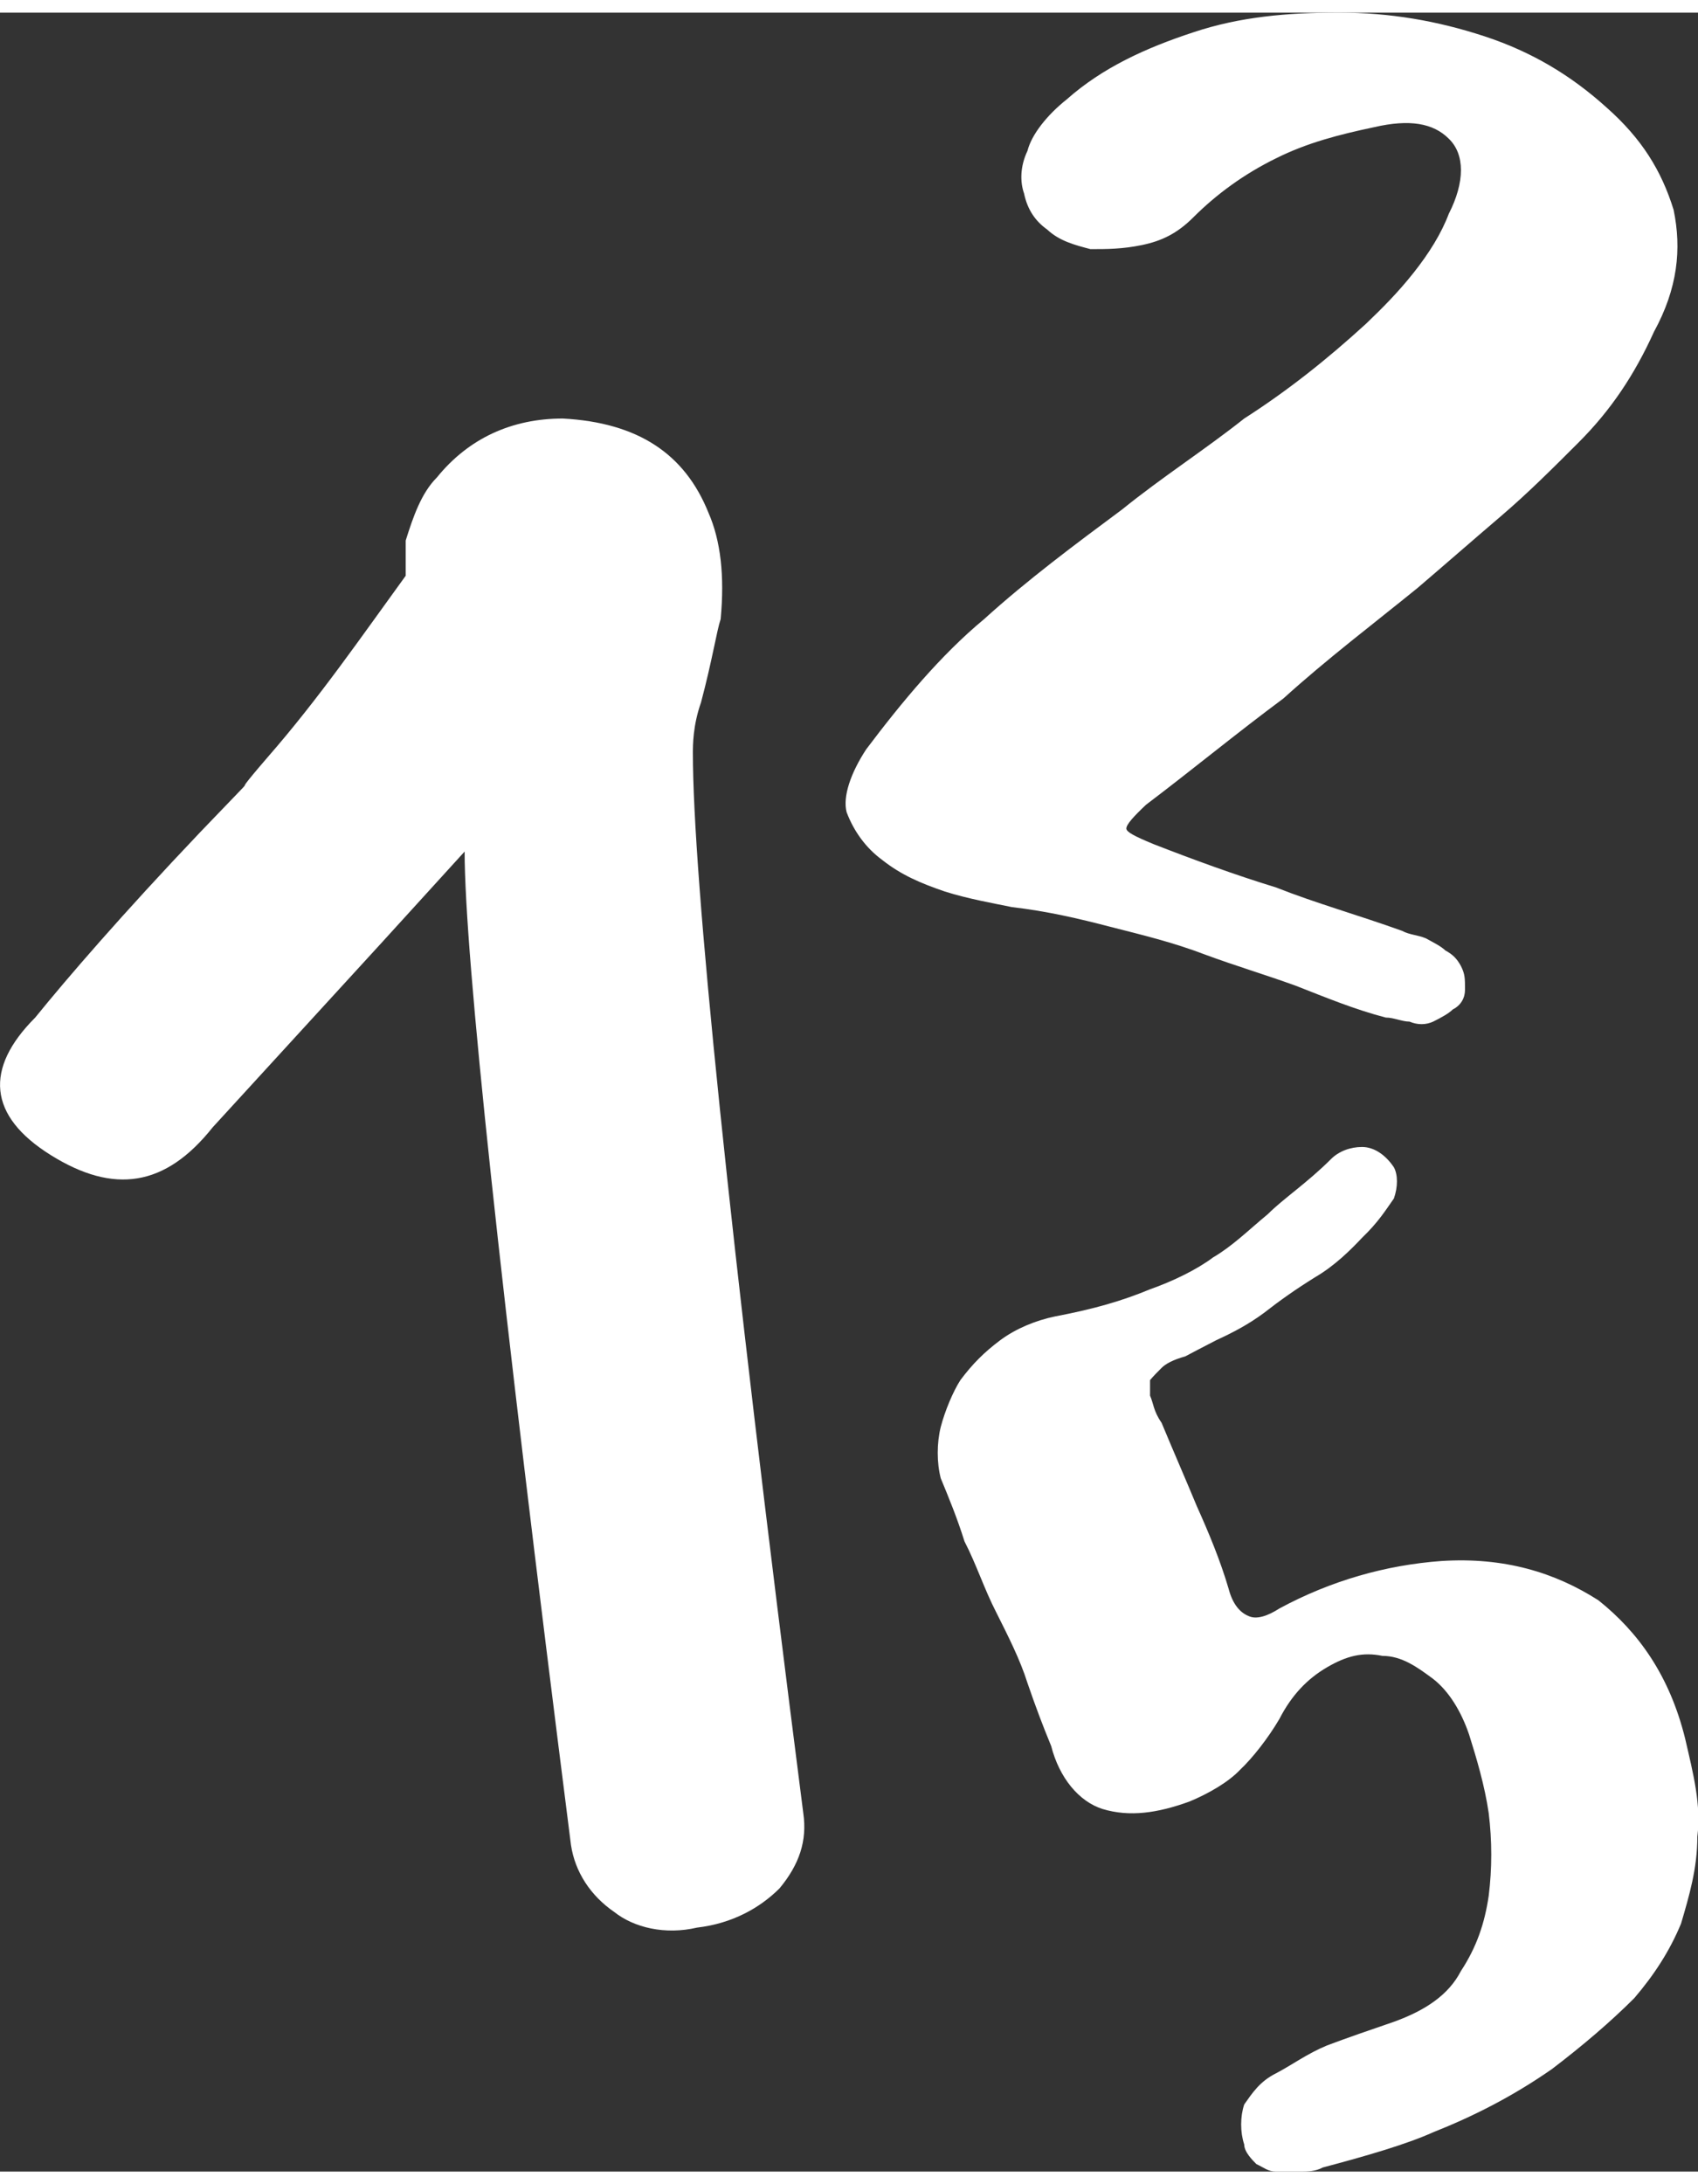
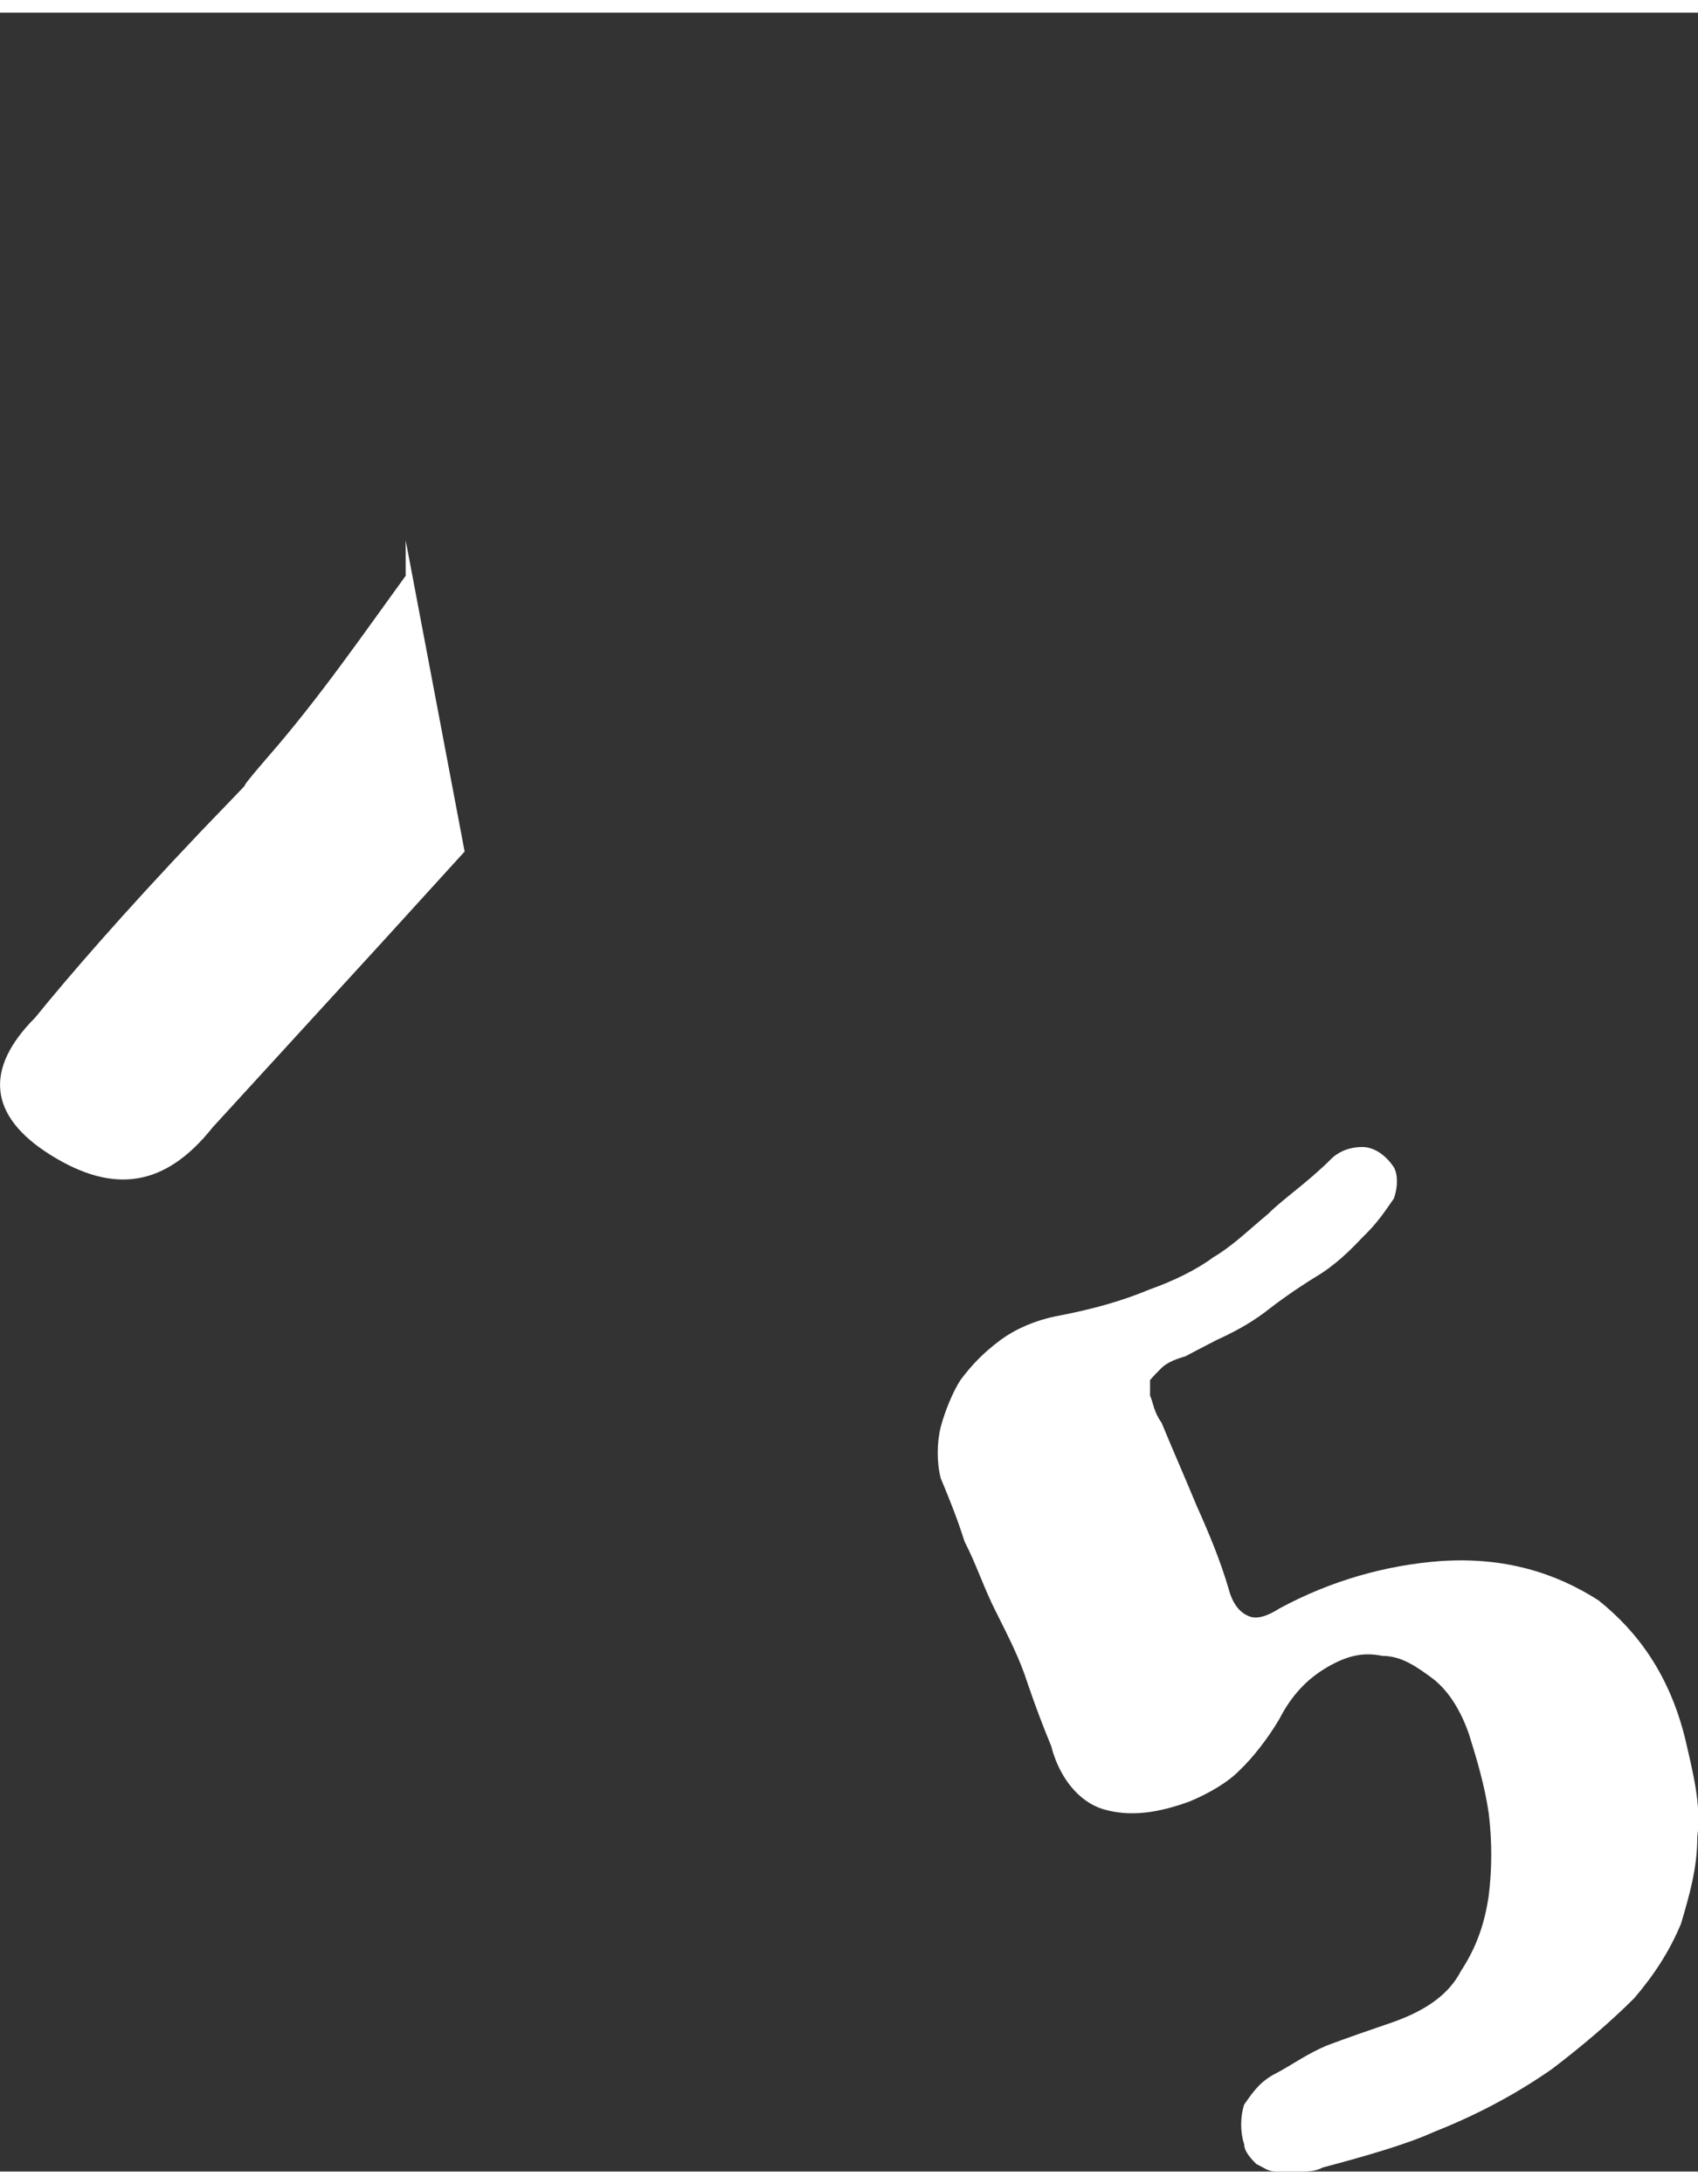
<svg xmlns="http://www.w3.org/2000/svg" xml:space="preserve" width="63px" height="81px" version="1.1" style="shape-rendering:geometricPrecision; text-rendering:geometricPrecision; image-rendering:optimizeQuality; fill-rule:evenodd; clip-rule:evenodd" viewBox="0 0 25.07 31.86">
  <rect x="0" y="0" width="25.07" height="31.86" fill="#333333" stroke="none" />
  <defs>
    <style type="text/css">
   
    .fil0 {fill:white}
   
  </style>
  </defs>
  <g id="Layer_x0020_1">
    <g id="_1568277946160">
-       <path class="fil0" d="M12.79 10.87c0.52,-0.69 1.1,-1.39 1.74,-1.92 0.64,-0.58 1.34,-1.1 2.04,-1.62 0.58,-0.47 1.22,-0.88 1.8,-1.34 0.64,-0.41 1.22,-0.87 1.8,-1.4 0.24,-0.23 0.47,-0.46 0.7,-0.75 0.23,-0.29 0.41,-0.58 0.52,-0.87 0.24,-0.47 0.24,-0.88 0,-1.11 -0.23,-0.23 -0.58,-0.29 -1.1,-0.17 -0.52,0.11 -0.99,0.23 -1.45,0.46 -0.47,0.23 -0.88,0.53 -1.22,0.87 -0.24,0.24 -0.47,0.35 -0.76,0.41 -0.29,0.06 -0.52,0.06 -0.76,0.06 -0.23,-0.06 -0.46,-0.12 -0.64,-0.29 -0.17,-0.12 -0.29,-0.29 -0.34,-0.53 -0.06,-0.17 -0.06,-0.4 0.05,-0.63 0.06,-0.24 0.29,-0.53 0.58,-0.76 0.53,-0.47 1.17,-0.76 1.87,-0.99 0.69,-0.23 1.39,-0.29 2.15,-0.29 0.75,0 1.45,0.12 2.15,0.35 0.7,0.23 1.28,0.58 1.8,1.05 0.52,0.46 0.81,0.93 0.99,1.51 0.12,0.58 0.06,1.16 -0.29,1.8 -0.29,0.64 -0.64,1.16 -1.11,1.63 -0.4,0.4 -0.75,0.75 -1.16,1.1 -0.41,0.35 -0.81,0.7 -1.22,1.05 -0.64,0.52 -1.34,1.05 -1.98,1.63 -0.7,0.52 -1.33,1.04 -2.03,1.57 -0.18,0.17 -0.29,0.29 -0.29,0.35 0,0.05 0.11,0.11 0.4,0.23 0.59,0.23 1.22,0.46 1.81,0.64 0.58,0.23 1.22,0.41 1.86,0.64 0.11,0.06 0.23,0.06 0.35,0.11 0.11,0.06 0.23,0.12 0.29,0.18 0.11,0.06 0.17,0.12 0.23,0.23 0.06,0.12 0.06,0.18 0.06,0.35 0,0.12 -0.06,0.23 -0.18,0.29 -0.06,0.06 -0.17,0.12 -0.29,0.18 -0.11,0.05 -0.23,0.05 -0.35,0 -0.11,0 -0.23,-0.06 -0.35,-0.06 -0.46,-0.12 -0.87,-0.29 -1.33,-0.47 -0.47,-0.17 -0.88,-0.29 -1.34,-0.46 -0.47,-0.18 -0.93,-0.29 -1.4,-0.41 -0.46,-0.12 -0.93,-0.23 -1.45,-0.29 -0.29,-0.06 -0.64,-0.12 -0.99,-0.23 -0.35,-0.12 -0.64,-0.24 -0.93,-0.47 -0.23,-0.17 -0.41,-0.41 -0.52,-0.7 -0.06,-0.23 0.06,-0.58 0.29,-0.93z" />
      <path class="fil0" d="M19.53 31.8c-0.11,0.06 -0.23,0.06 -0.34,0.06 -0.12,0 -0.24,0 -0.35,0 -0.12,0 -0.18,-0.06 -0.29,-0.11 -0.06,-0.06 -0.18,-0.18 -0.18,-0.29 -0.06,-0.18 -0.06,-0.41 0,-0.59 0.12,-0.17 0.23,-0.34 0.47,-0.46 0.23,-0.12 0.46,-0.29 0.75,-0.41 0.29,-0.11 0.64,-0.23 0.99,-0.35 0.47,-0.17 0.81,-0.4 0.99,-0.75 0.23,-0.35 0.35,-0.7 0.41,-1.11 0.05,-0.4 0.05,-0.81 0,-1.22 -0.06,-0.41 -0.18,-0.81 -0.29,-1.16 -0.12,-0.35 -0.3,-0.64 -0.53,-0.82 -0.23,-0.17 -0.46,-0.34 -0.75,-0.34 -0.29,-0.06 -0.53,0 -0.82,0.17 -0.29,0.17 -0.52,0.41 -0.7,0.76 -0.17,0.29 -0.4,0.58 -0.58,0.75 -0.17,0.18 -0.46,0.35 -0.75,0.47 -0.47,0.17 -0.88,0.23 -1.28,0.11 -0.35,-0.11 -0.64,-0.46 -0.76,-0.93 -0.12,-0.29 -0.23,-0.58 -0.35,-0.93 -0.11,-0.35 -0.29,-0.7 -0.46,-1.04 -0.18,-0.35 -0.29,-0.7 -0.47,-1.05 -0.11,-0.35 -0.23,-0.64 -0.35,-0.93 -0.06,-0.23 -0.06,-0.52 0,-0.76 0.06,-0.23 0.18,-0.52 0.29,-0.69 0.18,-0.24 0.35,-0.41 0.59,-0.59 0.23,-0.17 0.52,-0.29 0.81,-0.35 0.58,-0.11 0.99,-0.23 1.4,-0.4 0.34,-0.12 0.69,-0.29 0.93,-0.47 0.29,-0.17 0.52,-0.4 0.81,-0.64 0.23,-0.23 0.58,-0.46 0.93,-0.81 0.12,-0.12 0.29,-0.18 0.46,-0.18 0.18,0 0.35,0.12 0.47,0.3 0.06,0.11 0.06,0.29 0,0.46 -0.12,0.17 -0.23,0.35 -0.47,0.58 -0.17,0.18 -0.4,0.41 -0.69,0.58 -0.29,0.18 -0.53,0.35 -0.76,0.53 -0.23,0.17 -0.46,0.29 -0.7,0.4 -0.23,0.12 -0.35,0.18 -0.46,0.24 -0.18,0.05 -0.29,0.11 -0.35,0.17 -0.06,0.06 -0.12,0.12 -0.17,0.18 0,0.05 0,0.11 0,0.23 0.05,0.11 0.05,0.23 0.17,0.4 0.17,0.41 0.35,0.82 0.52,1.23 0.18,0.4 0.35,0.81 0.47,1.22 0.06,0.23 0.17,0.35 0.29,0.4 0.12,0.06 0.29,0 0.46,-0.11 0.76,-0.41 1.57,-0.64 2.39,-0.7 0.93,-0.06 1.68,0.17 2.32,0.58 0.59,0.47 1.05,1.11 1.28,2.04 0.12,0.52 0.24,0.98 0.18,1.45 0,0.47 -0.12,0.87 -0.24,1.28 -0.17,0.41 -0.4,0.76 -0.69,1.1 -0.35,0.35 -0.76,0.7 -1.22,1.05 -0.59,0.41 -1.17,0.7 -1.75,0.93 -0.4,0.18 -0.99,0.35 -1.63,0.52z" />
-       <path class="fil0" d="M6.86 12.38l-1.22 1.34 -2.5 2.73c-0.7,0.88 -1.46,0.99 -2.39,0.41 -0.93,-0.58 -0.98,-1.28 -0.23,-2.03 0.47,-0.58 1.28,-1.52 2.44,-2.74 1.17,-1.22 0.24,-0.23 0.99,-1.1 0.76,-0.87 1.4,-1.8 2.04,-2.68l0 -0.52c0.11,-0.35 0.23,-0.7 0.46,-0.93 0.47,-0.58 1.11,-0.87 1.86,-0.87 1.11,0.06 1.8,0.52 2.15,1.39 0.18,0.41 0.24,0.93 0.18,1.57 -0.06,0.18 -0.12,0.59 -0.29,1.23 -0.12,0.34 -0.12,0.63 -0.12,0.75 0,1.8 0.52,6.98 1.63,15.64 0.06,0.41 -0.06,0.76 -0.35,1.11 -0.29,0.29 -0.7,0.52 -1.22,0.58 -0.47,0.11 -0.93,0 -1.22,-0.23 -0.35,-0.24 -0.58,-0.59 -0.64,-0.99 -1.05,-8.26 -1.57,-13.14 -1.57,-14.66z" />
+       <path class="fil0" d="M6.86 12.38l-1.22 1.34 -2.5 2.73c-0.7,0.88 -1.46,0.99 -2.39,0.41 -0.93,-0.58 -0.98,-1.28 -0.23,-2.03 0.47,-0.58 1.28,-1.52 2.44,-2.74 1.17,-1.22 0.24,-0.23 0.99,-1.1 0.76,-0.87 1.4,-1.8 2.04,-2.68l0 -0.52z" />
    </g>
  </g>
</svg>